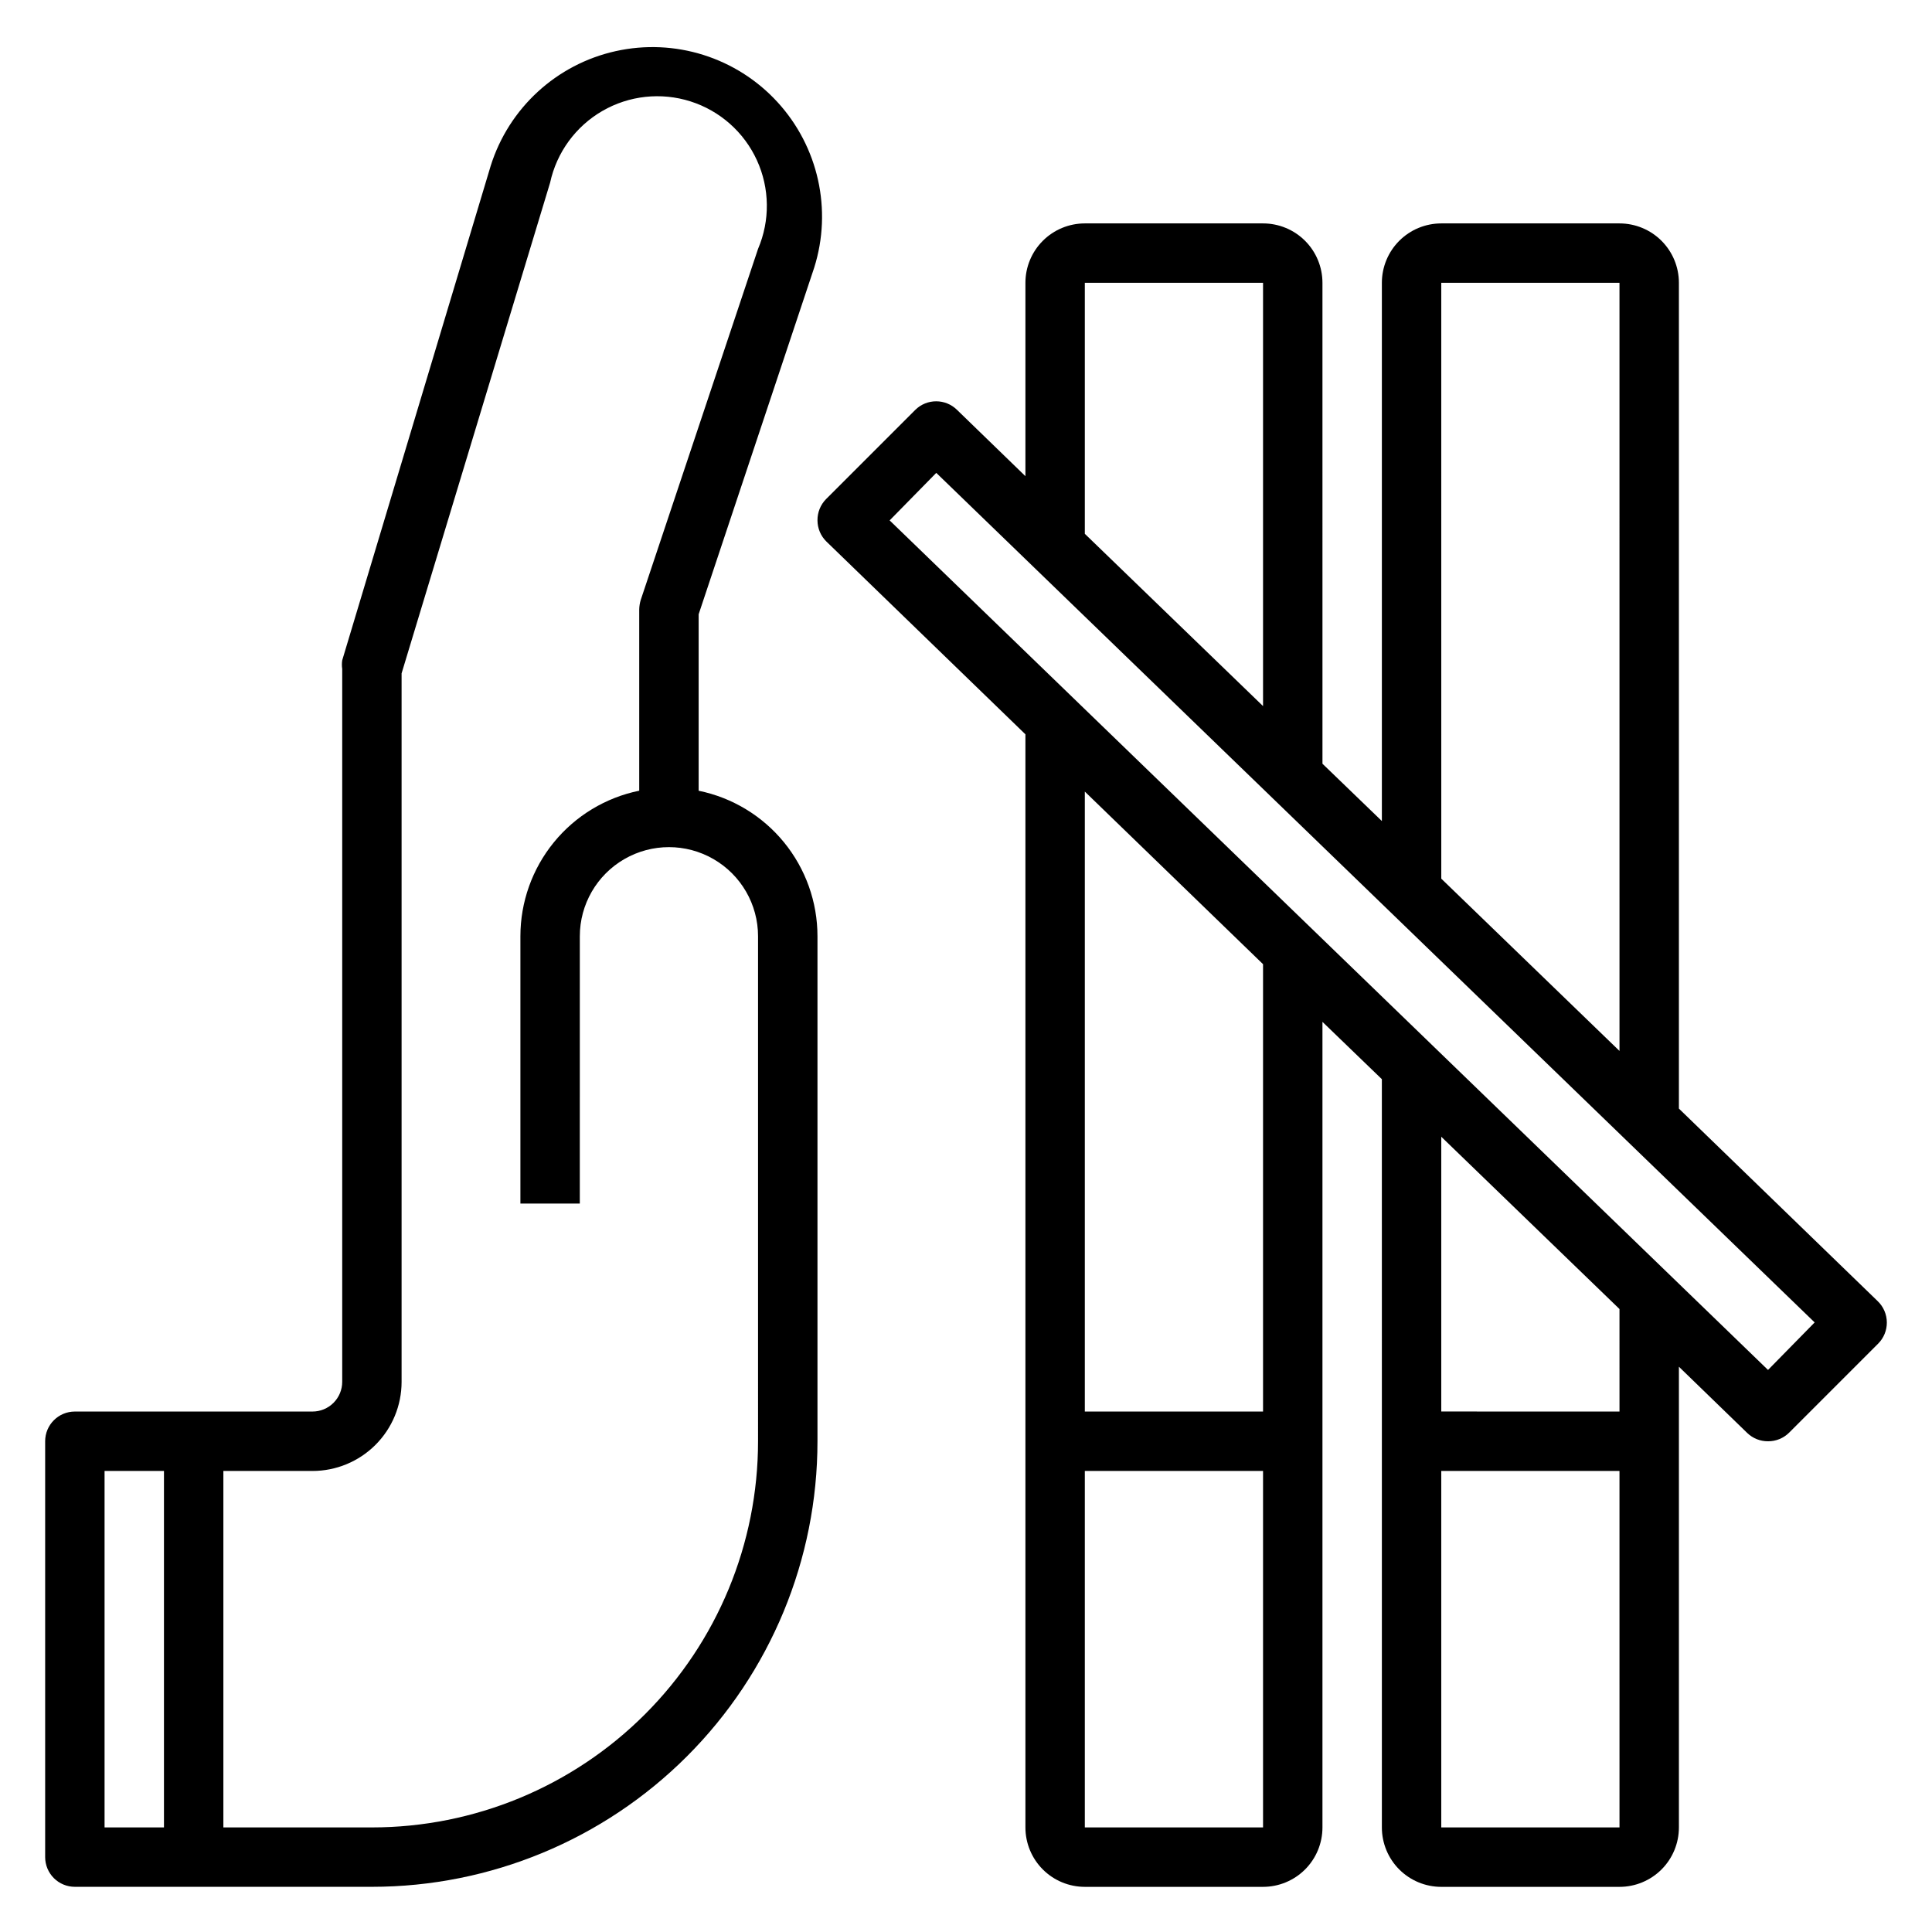
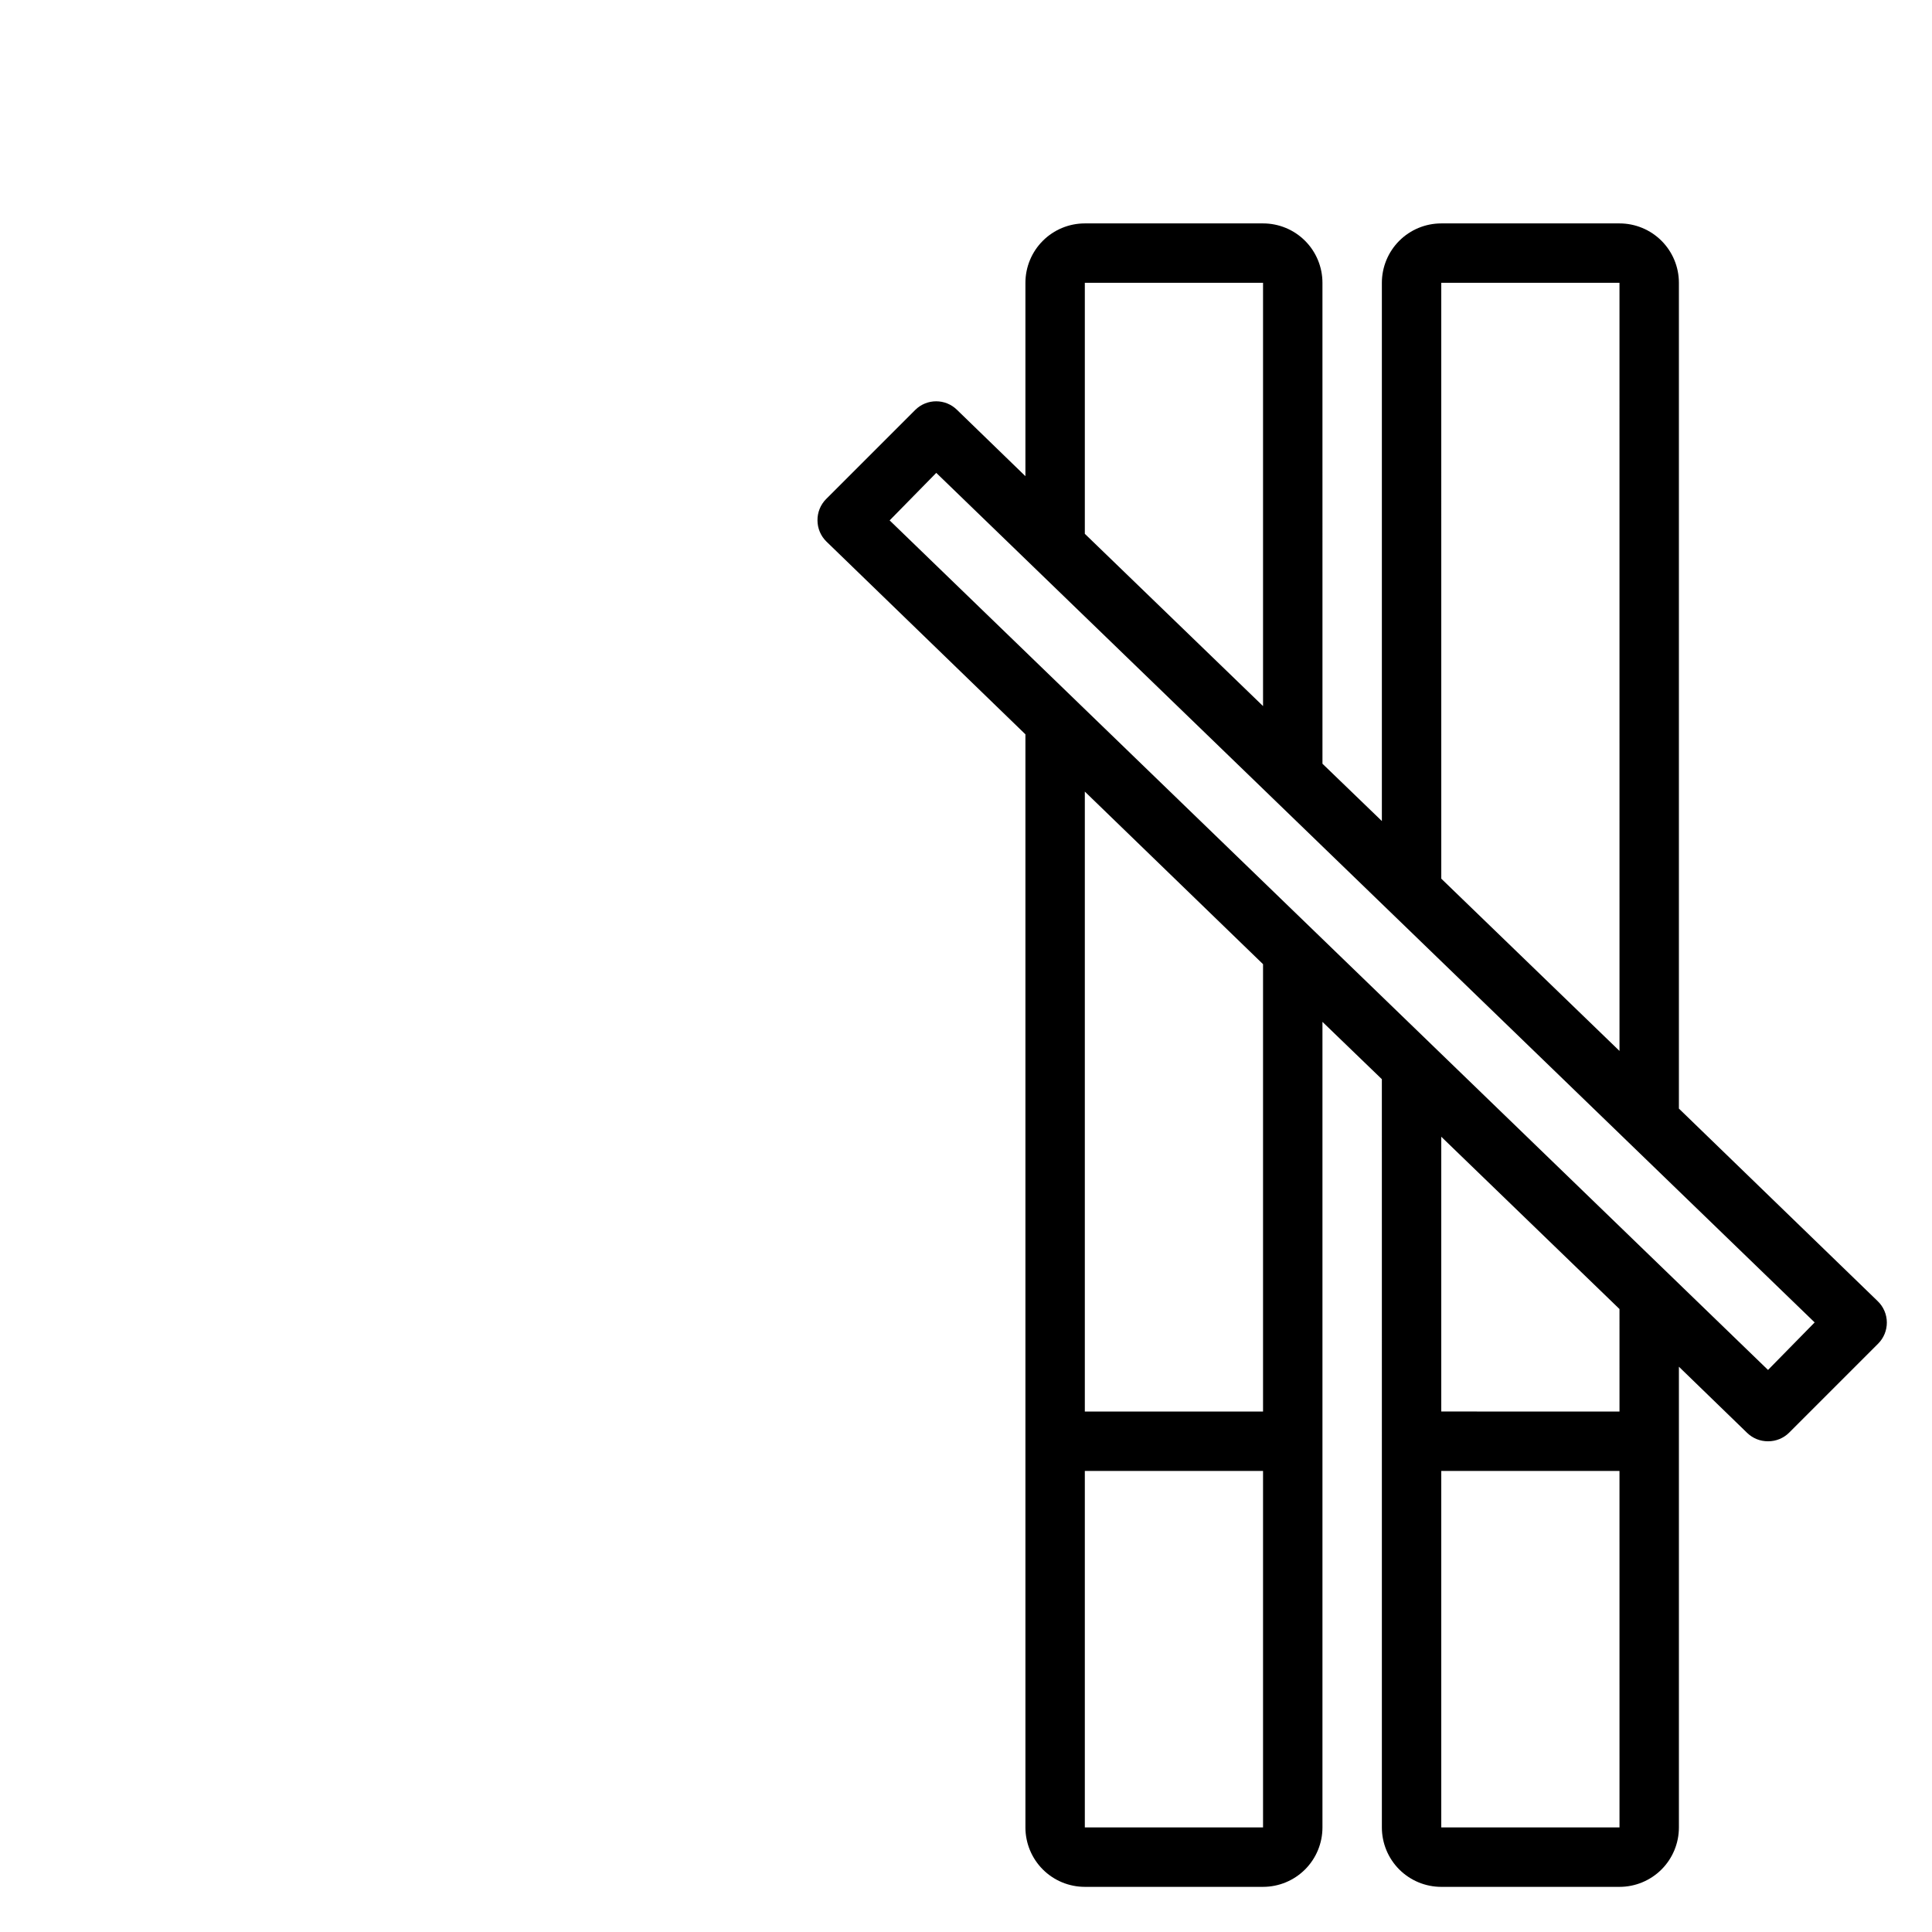
<svg xmlns="http://www.w3.org/2000/svg" fill="#000000" width="800px" height="800px" version="1.1" viewBox="144 144 512 512">
  <g>
-     <path d="m329.15 353.55v-46.762l30.625-91.867c4.824-15.312 1.109-32.035-9.742-43.871-10.848-11.832-27.188-16.98-42.863-13.5-15.672 3.481-28.297 15.059-33.121 30.371l-39.359 131.07c-0.113 0.758-0.113 1.523 0 2.281v188.93c0 2.086-0.832 4.09-2.309 5.566-1.477 1.477-3.477 2.305-5.566 2.305h-62.977c-4.348 0-7.871 3.523-7.871 7.871v110.21c0 2.086 0.832 4.09 2.305 5.566 1.477 1.477 3.481 2.305 5.566 2.305h78.723c31.316 0 61.352-12.441 83.496-34.586 22.145-22.145 34.582-52.176 34.582-83.496v-133.82c0.004-9.07-3.129-17.867-8.867-24.898-5.738-7.027-13.73-11.859-22.621-13.672zm-157.44 180.27h15.742v94.465h-15.742zm173.18-7.871v-0.004c0 27.145-10.781 53.172-29.973 72.363s-45.223 29.977-72.363 29.977h-39.359v-94.465h23.617-0.004c6.266 0 12.273-2.488 16.699-6.918 4.43-4.43 6.918-10.438 6.918-16.699v-187.75l39.359-130.05c1.734-8 6.758-14.895 13.844-18.996 7.082-4.098 15.566-5.019 23.363-2.535 7.797 2.484 14.188 8.145 17.594 15.586s3.519 15.973 0.305 23.5l-31.094 93.047c-0.246 0.816-0.379 1.664-0.395 2.519v48.02c-8.891 1.812-16.879 6.644-22.617 13.672-5.738 7.031-8.871 15.828-8.871 24.898v70.848h15.742l0.004-70.848c0-8.438 4.5-16.23 11.805-20.449 7.309-4.219 16.312-4.219 23.617 0 7.309 4.219 11.809 12.012 11.809 20.449z" />
    <path d="m641.59 488.8-52.664-51.012v-218.84c0-4.176-1.656-8.18-4.609-11.133s-6.957-4.609-11.133-4.609h-47.234c-4.176 0-8.18 1.656-11.133 4.609-2.949 2.953-4.609 6.957-4.609 11.133v142.64l-15.742-15.191-0.004-127.45c0-4.176-1.656-8.18-4.609-11.133-2.953-2.953-6.957-4.609-11.133-4.609h-47.23c-4.176 0-8.184 1.656-11.133 4.609-2.953 2.953-4.613 6.957-4.613 11.133v51.246l-18.105-17.555c-3.07-3.051-8.027-3.051-11.098 0l-23.617 23.617c-1.492 1.504-2.316 3.547-2.285 5.668 0.012 2.106 0.859 4.117 2.363 5.59l52.742 51.09v289.69c0 4.172 1.66 8.18 4.613 11.133 2.949 2.949 6.957 4.609 11.133 4.609h47.23c4.176 0 8.18-1.66 11.133-4.609 2.953-2.953 4.609-6.961 4.609-11.133v-213.49l15.742 15.191 0.004 95.961v102.34c0 4.172 1.66 8.18 4.609 11.133 2.953 2.949 6.957 4.609 11.133 4.609h47.234c4.176 0 8.18-1.66 11.133-4.609 2.953-2.953 4.609-6.961 4.609-11.133v-122.1l18.105 17.555c1.48 1.426 3.457 2.219 5.512 2.203 2.094 0.016 4.106-0.809 5.59-2.281l23.617-23.617c1.473-1.484 2.293-3.496 2.281-5.59-0.008-2.141-0.891-4.188-2.441-5.664zm-115.64-269.86h47.23l0.004 203.57-47.23-45.656zm-94.461 0h47.23v112.18l-47.23-45.656zm0 409.34v-94.461h47.23v94.465zm47.23-110.21h-47.23v-164.29l47.23 45.738zm94.465 110.21h-47.234v-94.465h47.23zm0-110.21-47.234-0.004v-72.816l47.23 45.656zm39.359-11.02-232.78-225.14 12.359-12.594 232.78 225.14z" />
  </g>
</svg>